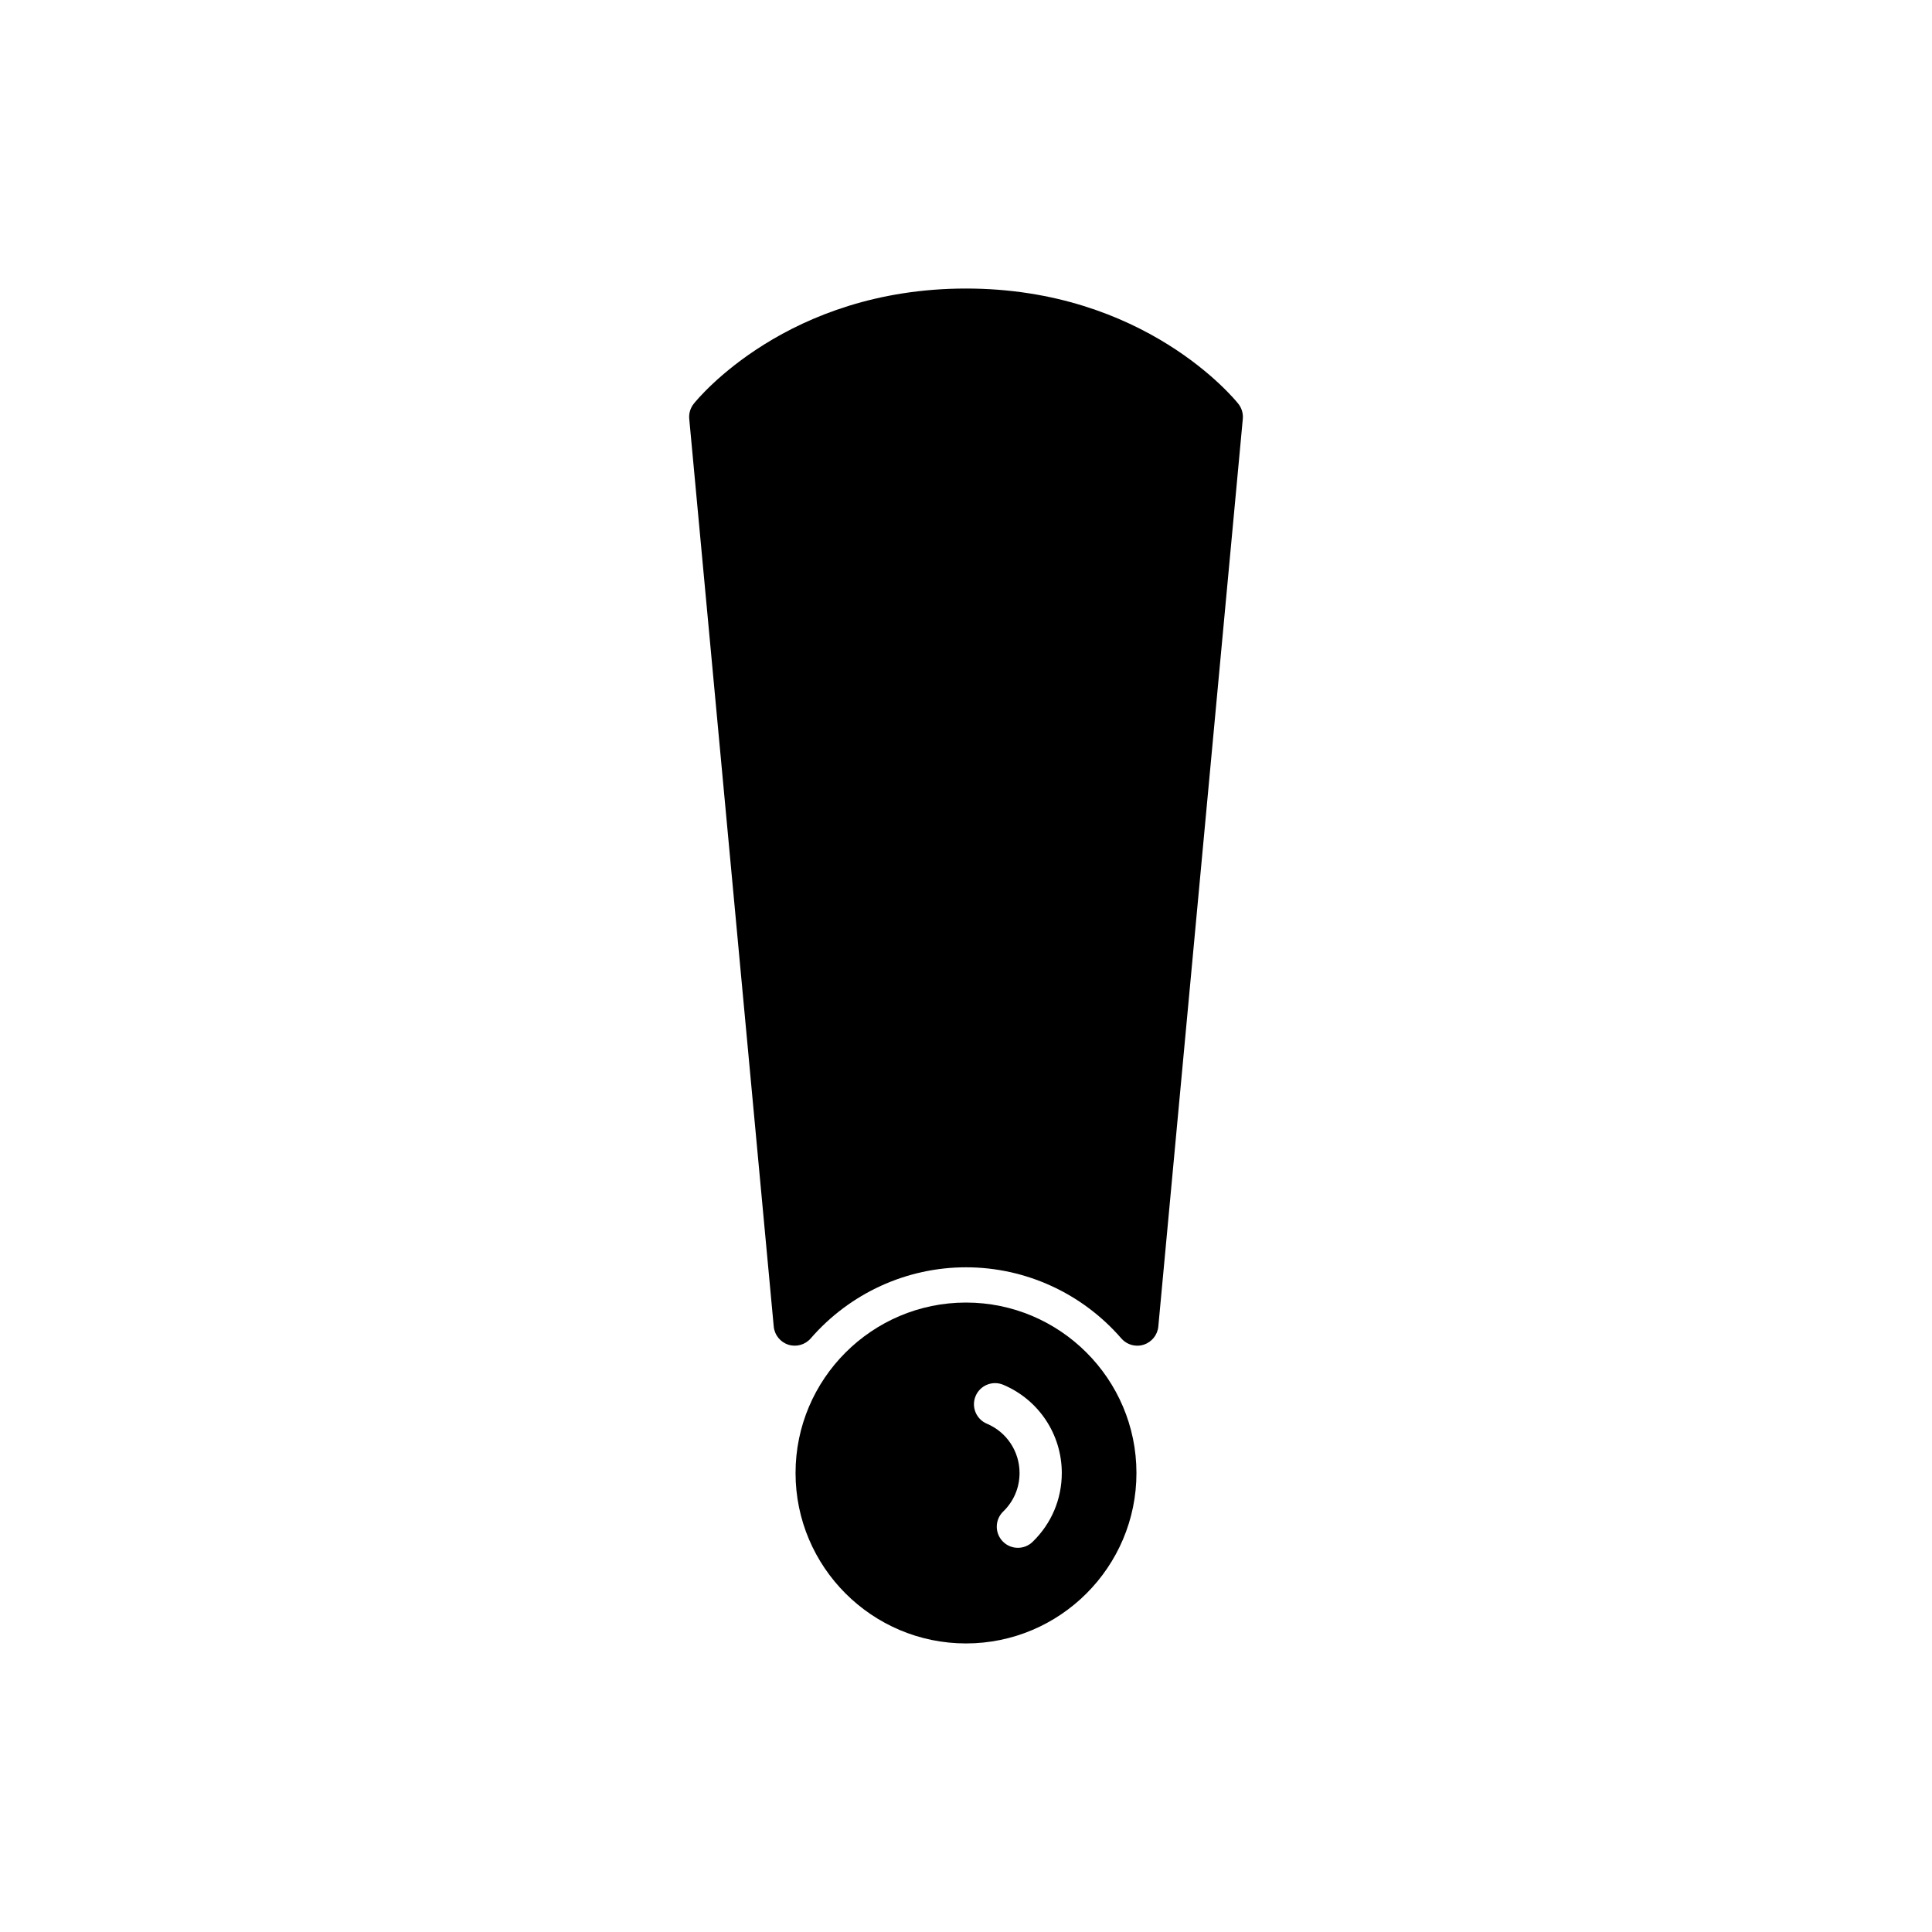
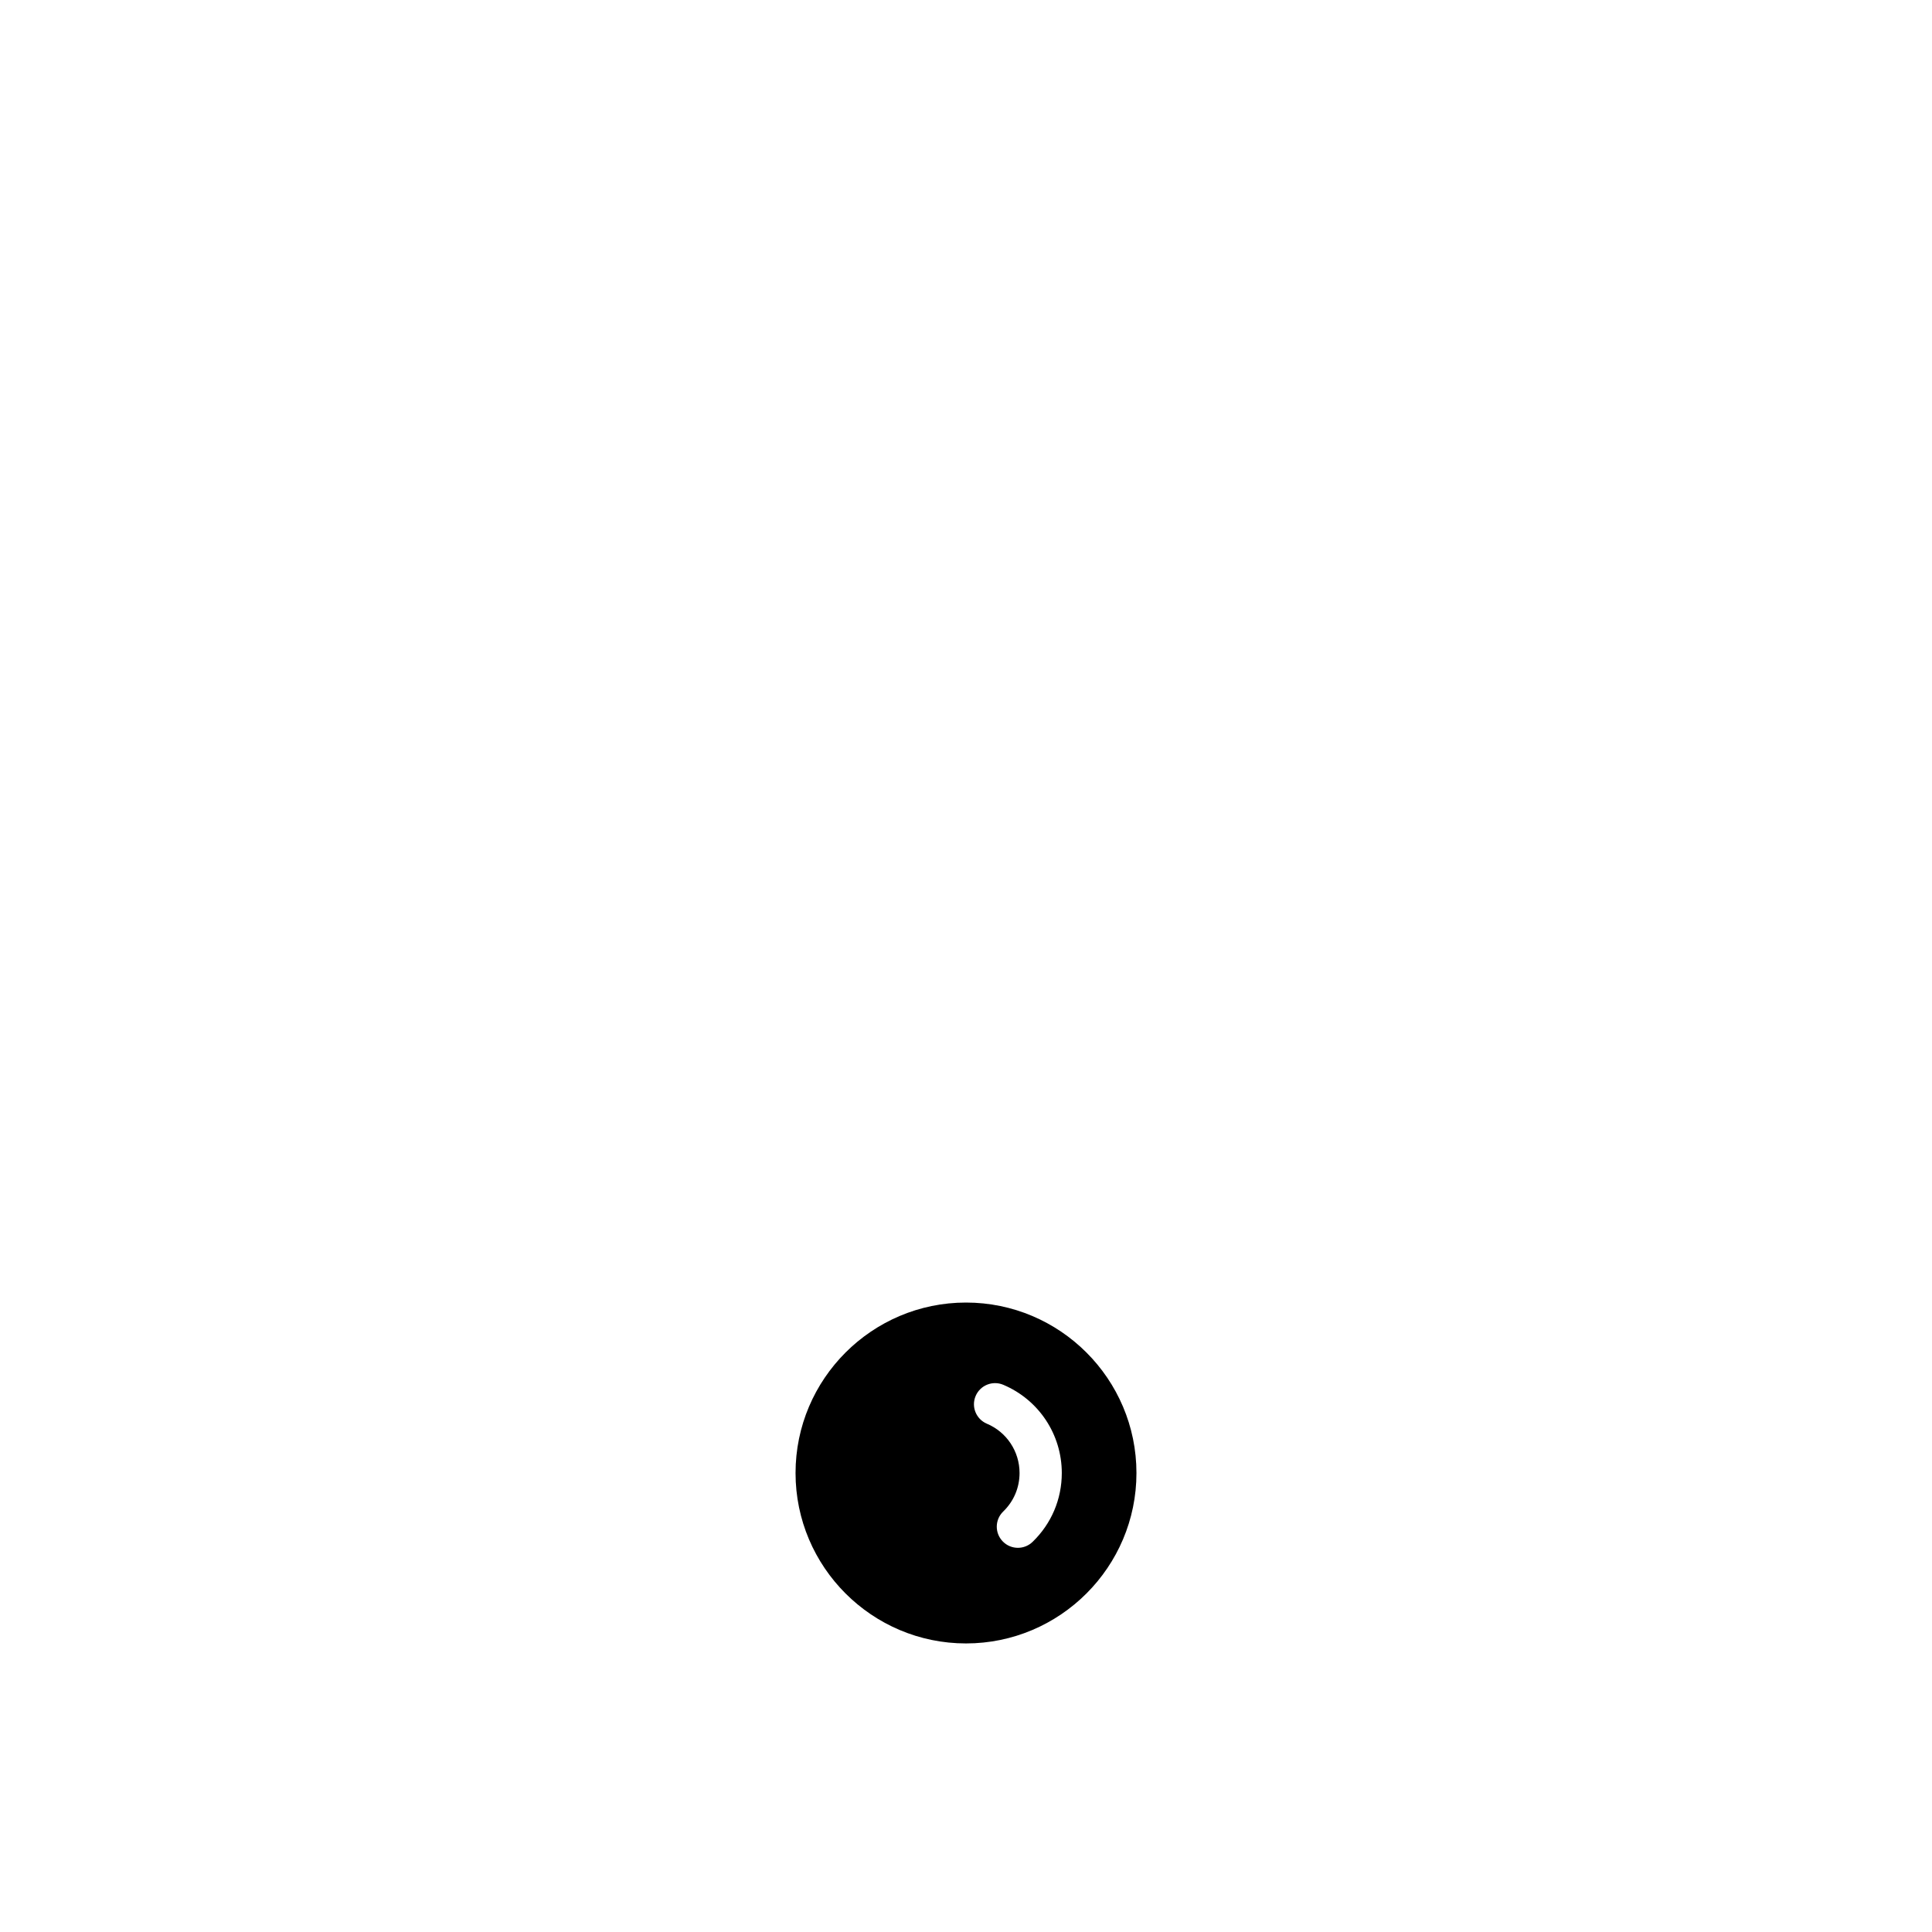
<svg xmlns="http://www.w3.org/2000/svg" fill="#000000" width="800px" height="800px" version="1.1" viewBox="144 144 512 512">
  <g>
    <path d="m400 489.19c-24.906 0-45.172 20.266-45.172 45.172s20.266 45.164 45.172 45.164 45.172-20.258 45.172-45.164c-0.004-24.906-20.266-45.172-45.172-45.172zm17.645 63.422c-1.086 1.051-2.488 1.574-3.891 1.574-1.465 0-2.926-0.57-4.023-1.707-2.152-2.227-2.09-5.766 0.133-7.914 2.789-2.699 4.328-6.32 4.328-10.199 0-5.719-3.402-10.852-8.664-13.074-2.848-1.203-4.184-4.488-2.977-7.336 1.203-2.844 4.492-4.176 7.332-2.973 9.418 3.981 15.504 13.16 15.504 23.387-0.004 6.938-2.754 13.414-7.742 18.242z" />
-     <path d="m472.16 251c-0.992-1.25-24.832-30.535-72.156-30.535s-71.164 29.285-72.156 30.535c-0.898 1.125-1.324 2.562-1.191 4l22.391 240.54c0.207 2.231 1.727 4.121 3.859 4.812 2.137 0.688 4.469 0.031 5.941-1.66 10.391-11.977 25.395-18.844 41.156-18.844 15.766 0 30.766 6.867 41.156 18.844 1.082 1.246 2.637 1.93 4.231 1.93 0.57 0 1.152-0.086 1.711-0.27 2.133-0.688 3.656-2.582 3.863-4.812l22.391-240.54c0.129-1.438-0.297-2.875-1.195-4z" />
  </g>
</svg>